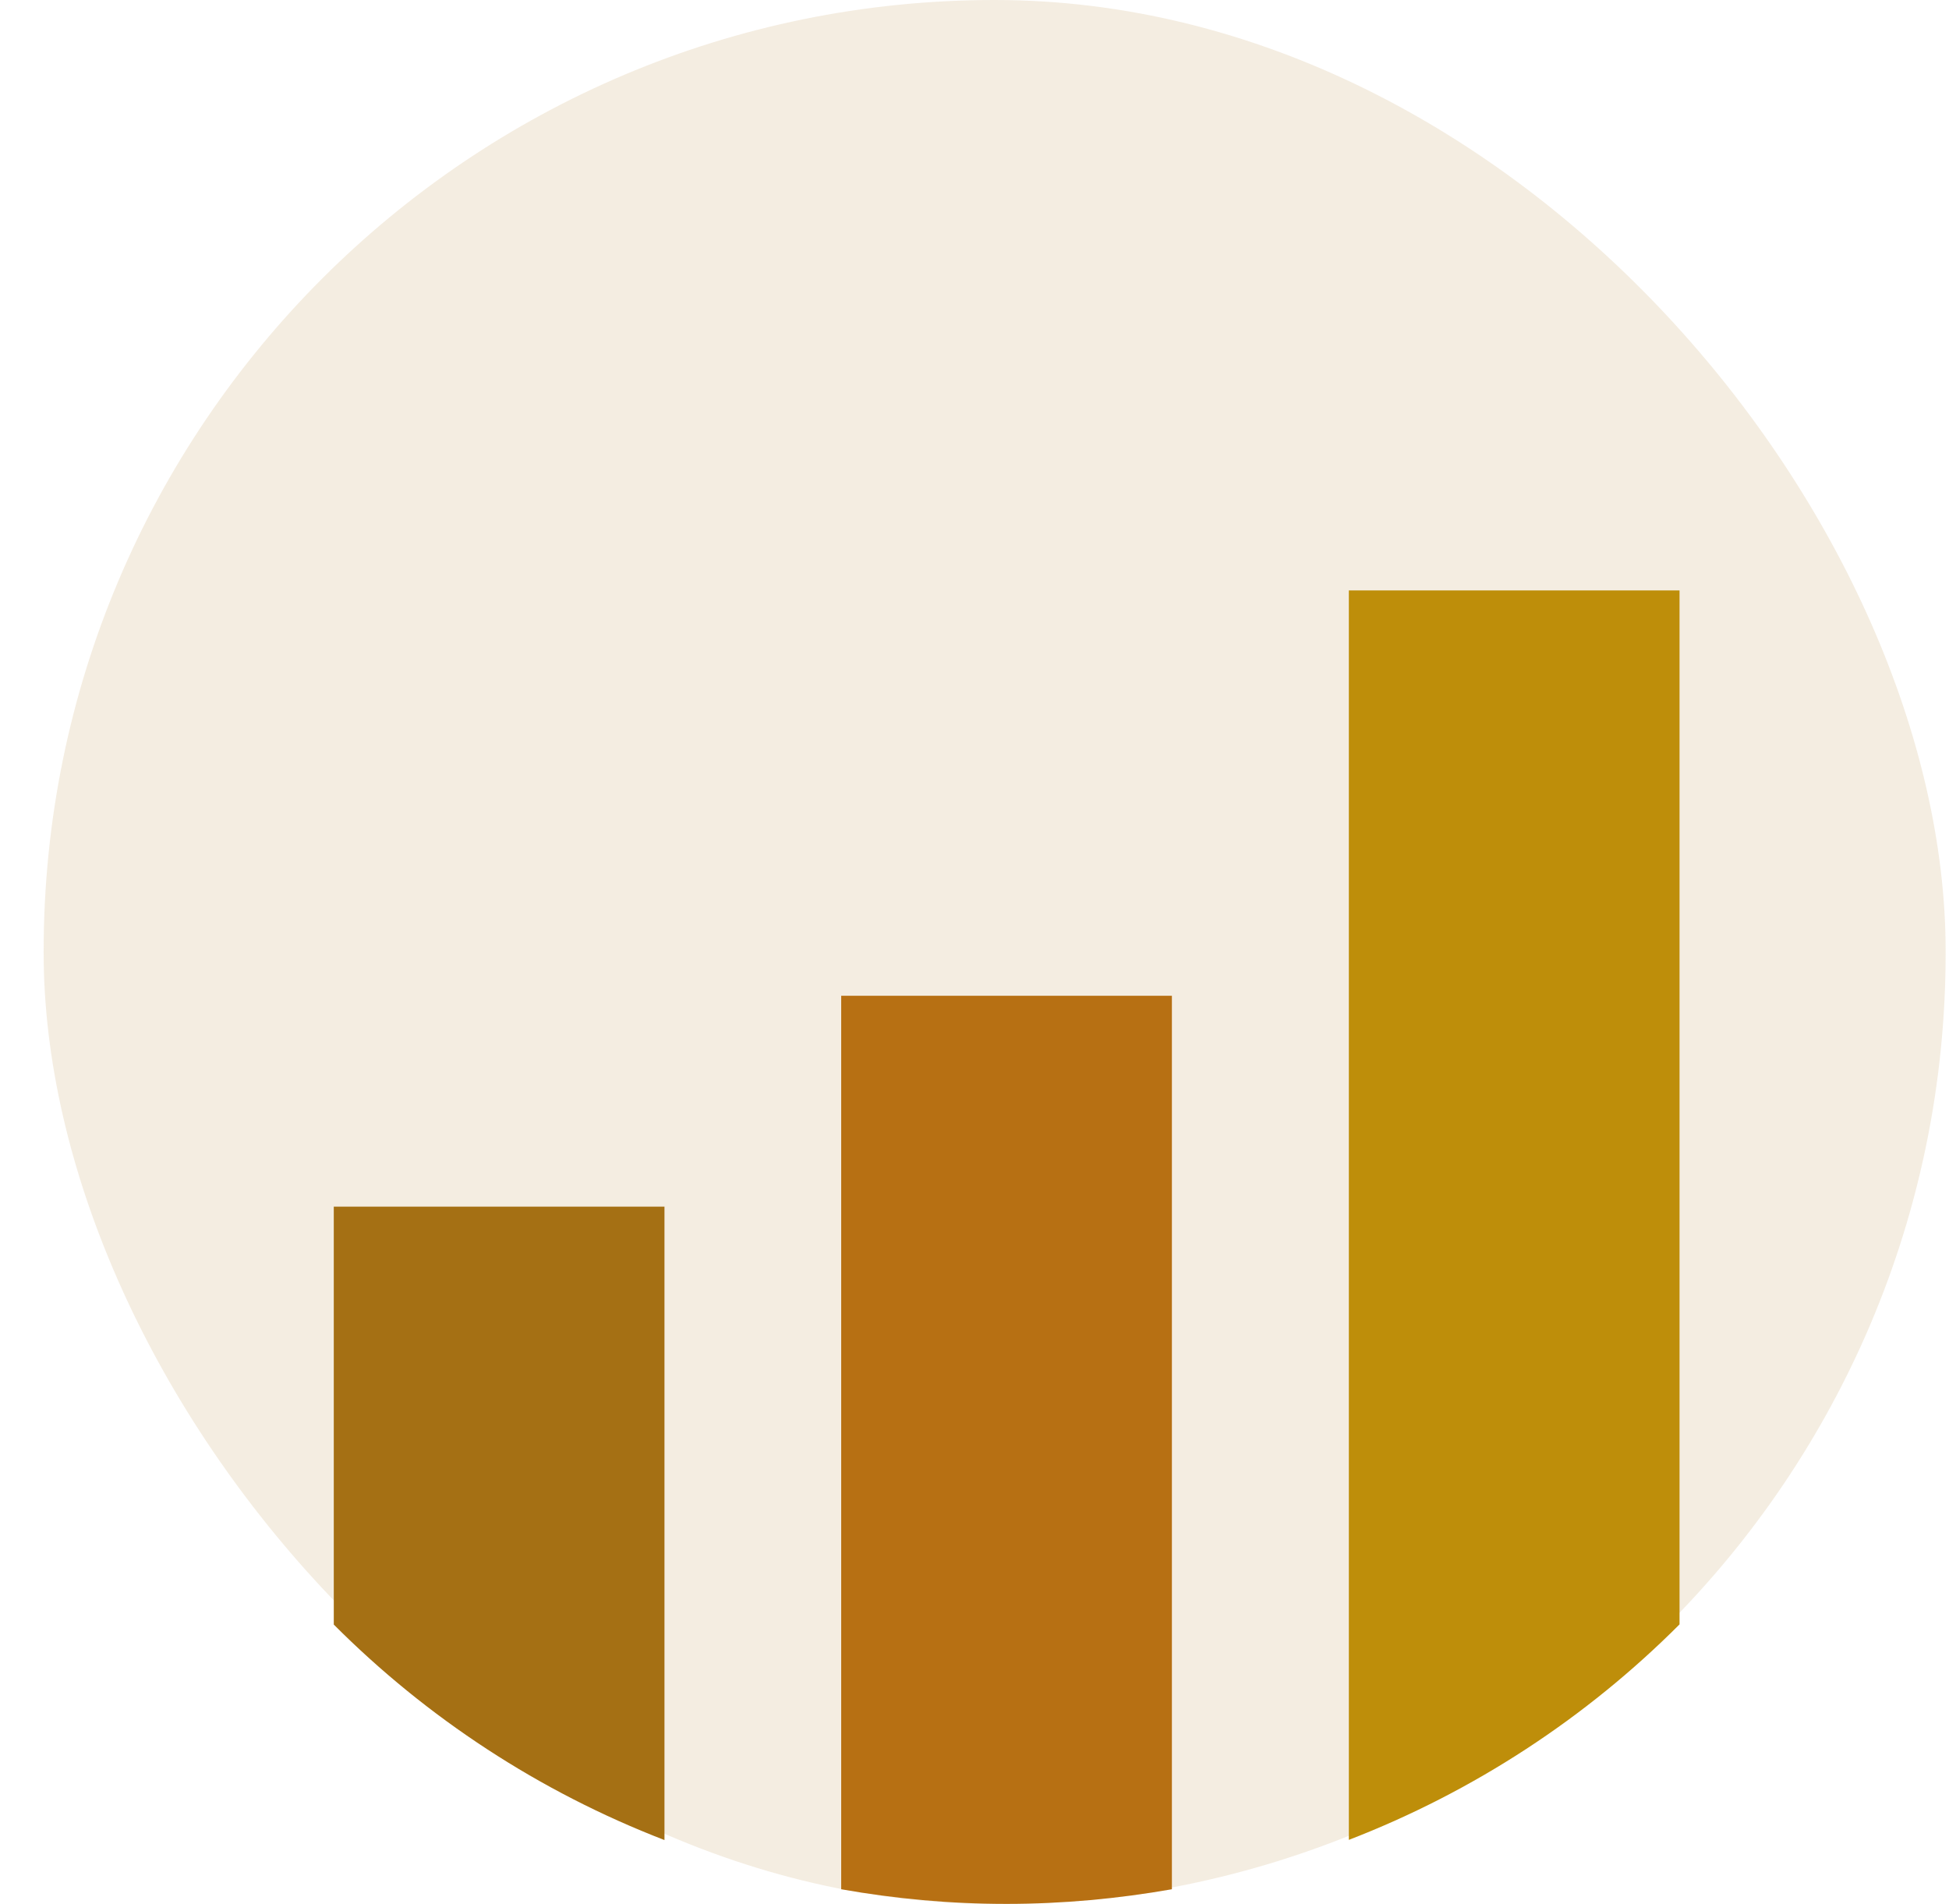
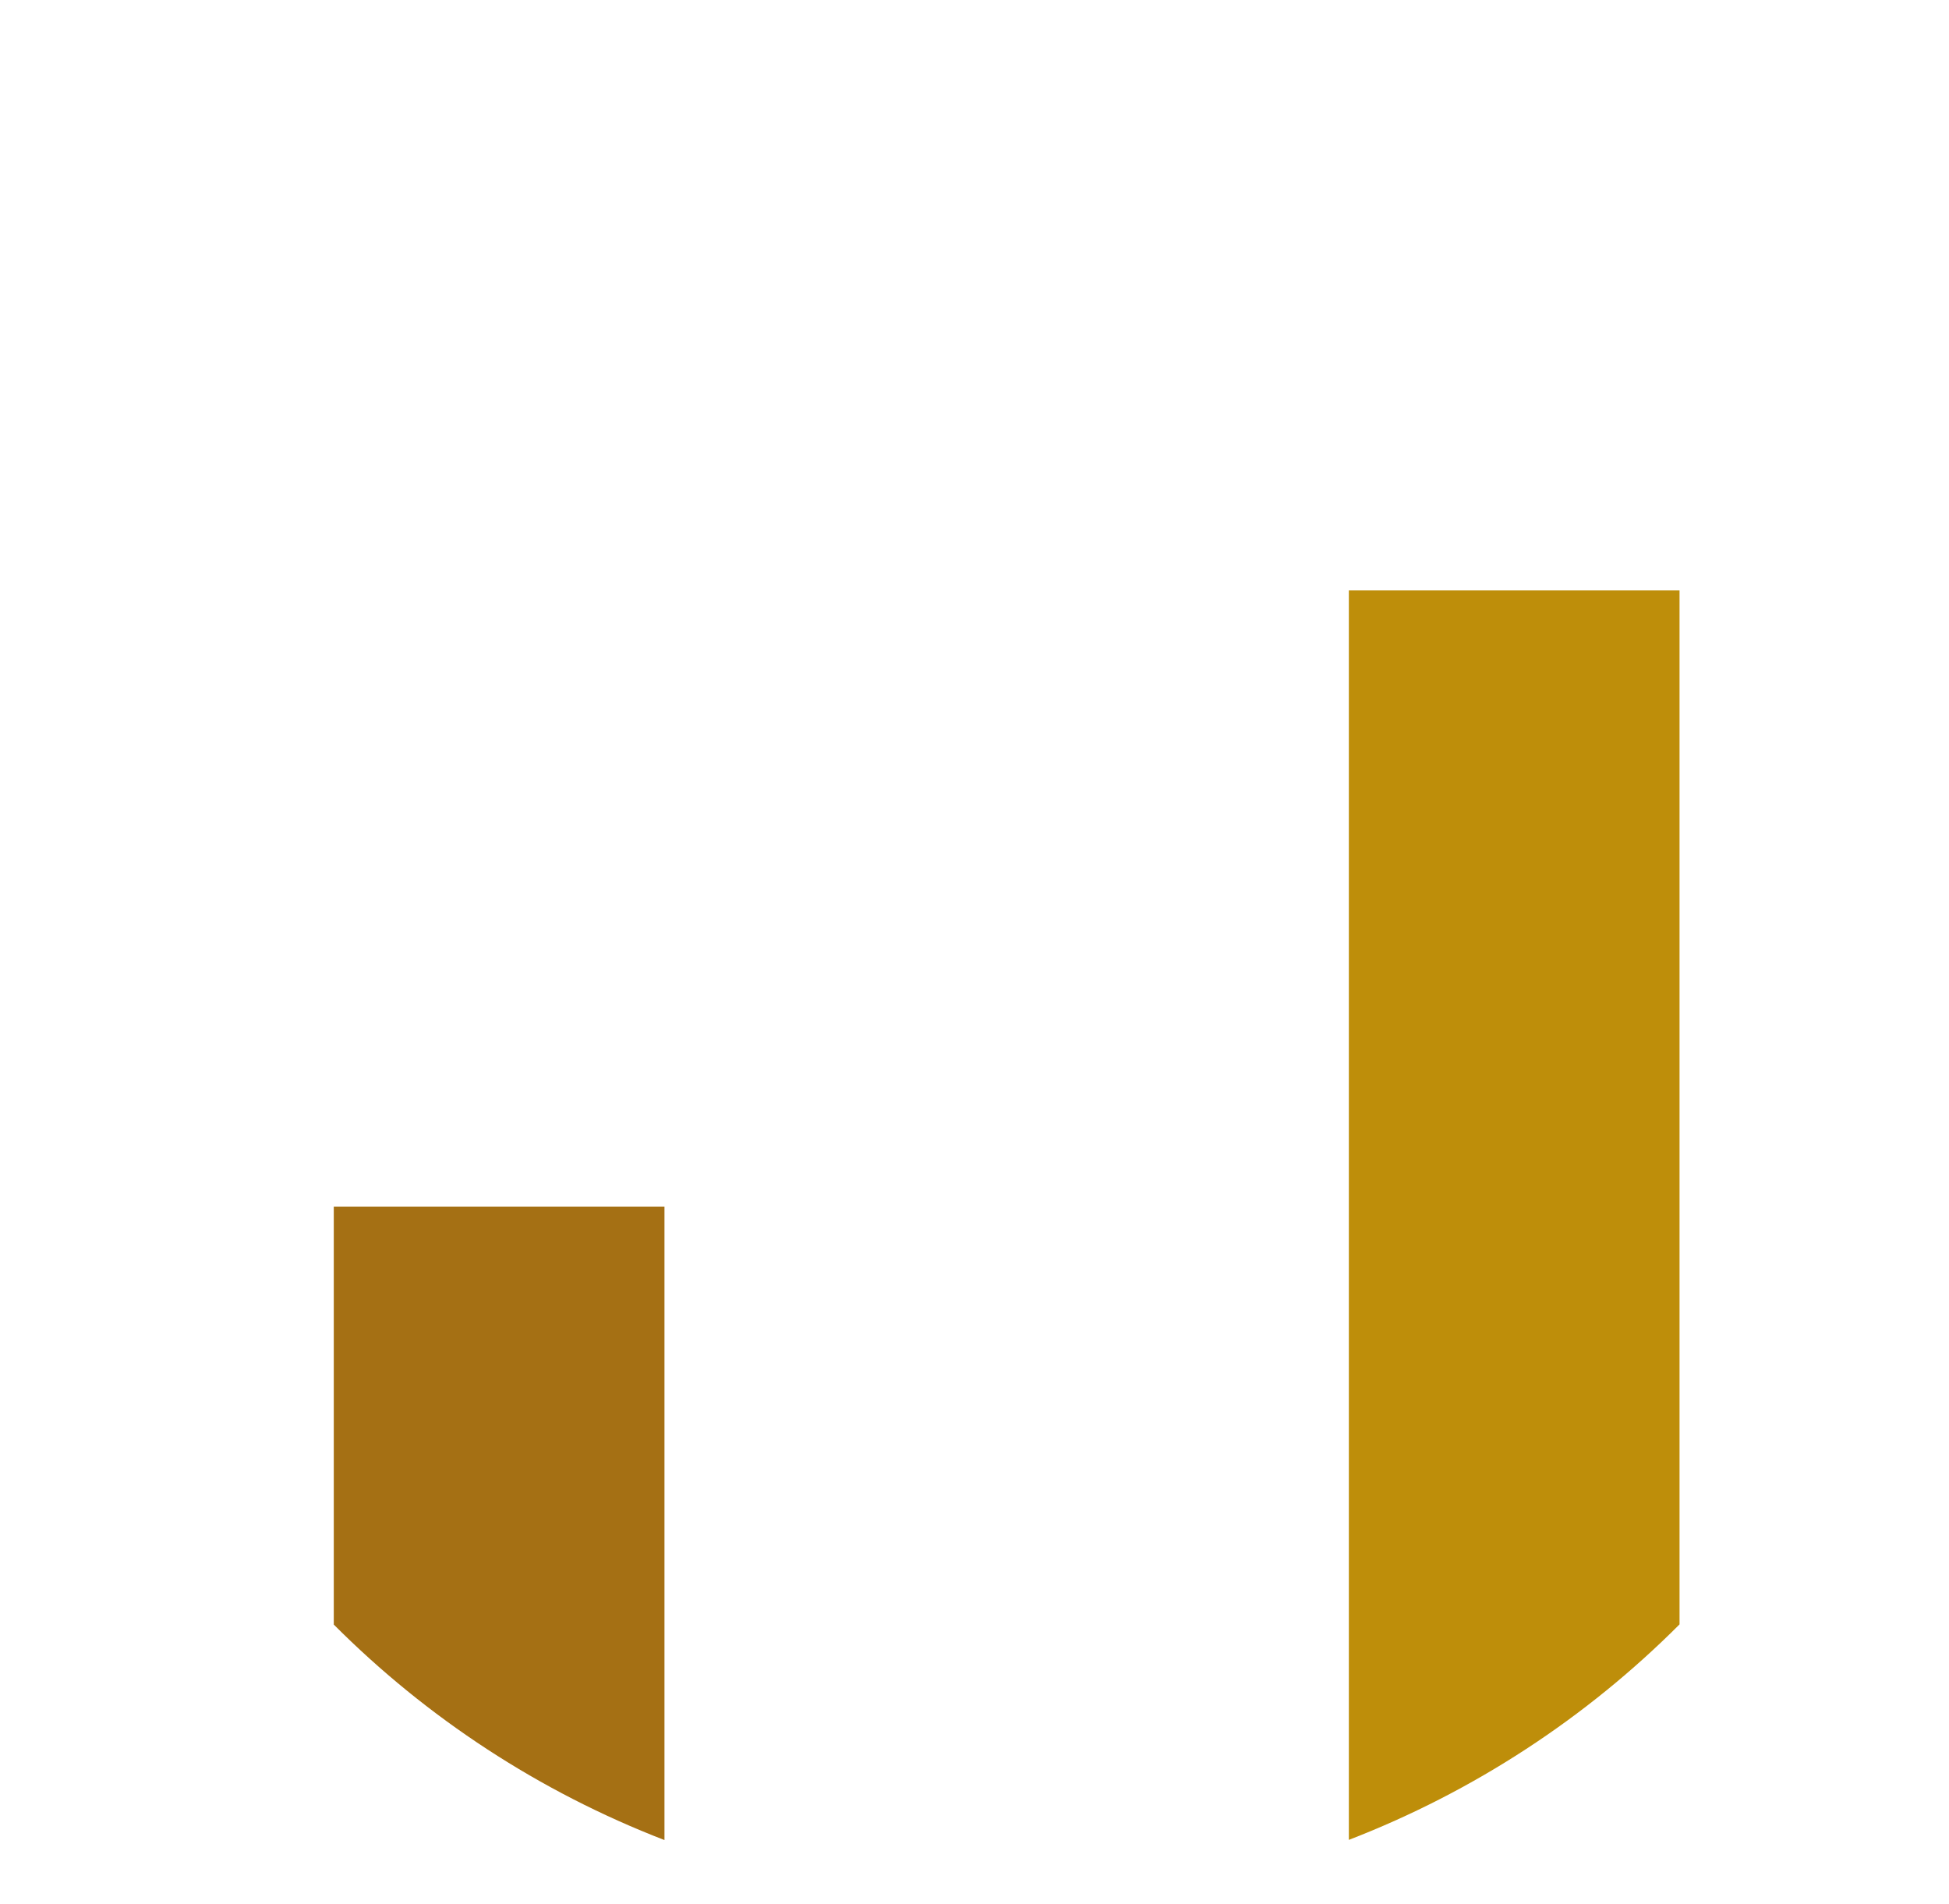
<svg xmlns="http://www.w3.org/2000/svg" width="43" height="42" viewBox="0 0 43 42" fill="none">
-   <rect x="0.963" width="41.963" height="42.002" rx="20.981" fill="#CCA969" fill-opacity="0.2" />
  <path d="M7.364 35.838V26.619H14.66V40.592C11.899 39.526 9.418 37.897 7.364 35.838Z" fill="#A57014" />
-   <path d="M25.855 21.967V41.677C24.67 41.885 23.452 42 22.207 42C20.962 42 19.745 41.886 18.559 41.677V21.967H25.855Z" fill="#B77013" />
  <path d="M37.055 13.025V35.834C35.001 37.892 32.52 39.521 29.759 40.588V13.025H37.055Z" fill="#BE8E0A" />
</svg>